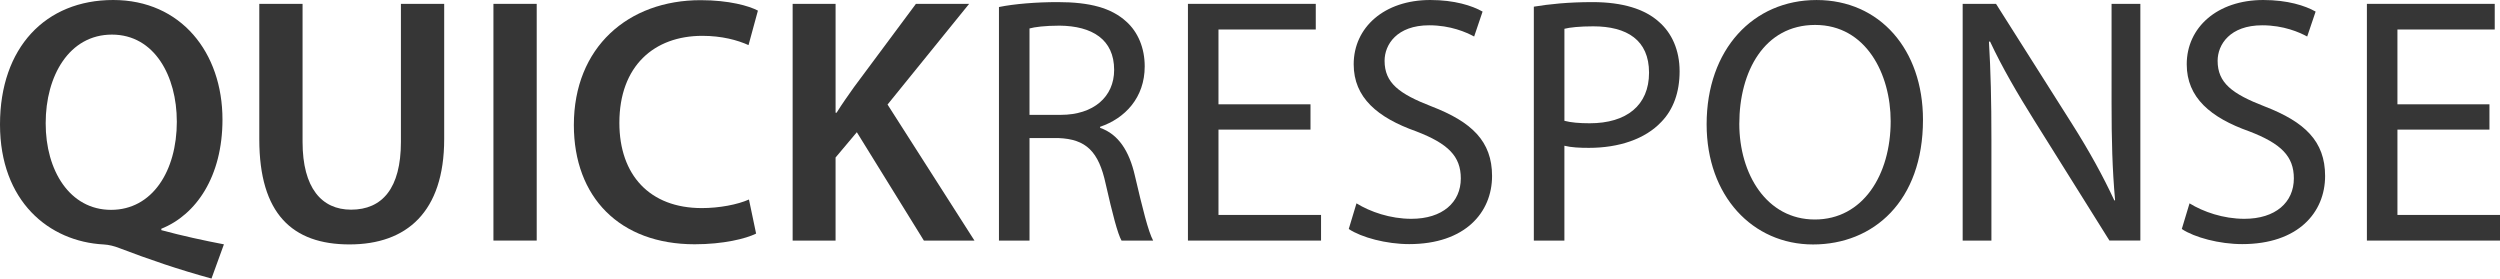
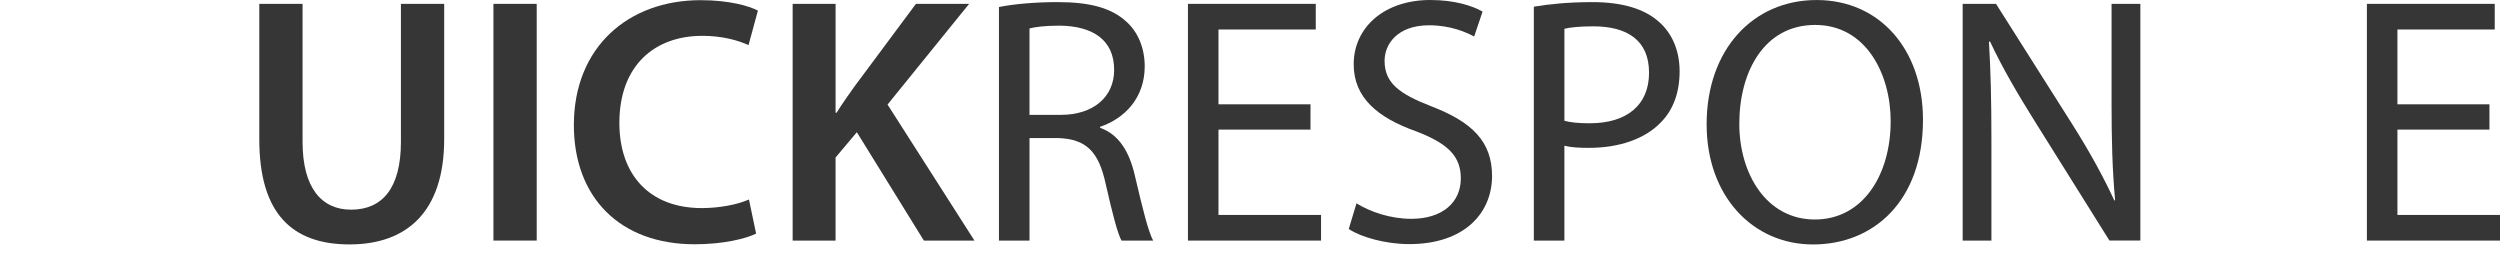
<svg xmlns="http://www.w3.org/2000/svg" id="b" data-name="Layer 2" viewBox="0 0 1200 133.7">
  <defs>
    <style>      .d {        fill: #363636;      }    </style>
  </defs>
  <g id="c" data-name="Ebene 1">
    <g>
-       <path class="d" d="M101.51,133.7c-15.8-4.32-29.96-9.17-44.29-14.64-2.46-.96-4.95-1.58-7.42-1.72C23.51,115.98,0,96.62,0,59.74S21.83,0,54.34,0s52.45,25.21,52.45,57.38c0,27.33-12.63,45.73-29.35,52.41v.68c9.84,2.68,20.79,5.05,30.04,6.81l-5.96,16.41ZM84.87,58.3c0-21.66-10.66-41.69-31.14-41.69s-31.83,19.75-31.8,42.53c-.05,22.76,11.6,41.59,31.37,41.59s31.58-18.56,31.58-42.43Z" />
      <path class="d" d="M145.23,1.85v66.24c0,22.2,9.21,32.55,23.28,32.55,14.95,0,23.93-10.24,23.93-32.55V1.85h20.77v64.9c0,35-18.01,50.57-45.45,50.57s-43.3-14.71-43.3-50.46V1.85h20.77Z" />
      <path class="d" d="M257.62,1.85v113.62h-20.77V1.85h20.77Z" />
      <path class="d" d="M362.94,112.12c-4.92,2.45-15.73,5.13-29.49,5.13-36.04,0-58-22.64-58-57.24C275.45,22.66,301.54.08,336.28.08c13.66,0,23.32,2.77,27.52,5.02l-4.51,16.55c-5.29-2.41-12.86-4.45-22.16-4.45-23.16,0-39.83,14.47-39.83,41.78,0,25.04,14.59,40.9,39.56,40.9,8.39,0,17.16-1.67,22.64-4.12l3.43,16.35Z" />
      <path class="d" d="M380.48,1.85h20.6v52.27h.47c2.71-4.35,5.62-8.39,8.33-12.25L439.64,1.85h25.54l-39.16,48.33,41.72,65.3h-24.28l-32.18-52.02-10.21,12.14v39.88h-20.6V1.85Z" />
      <path class="d" d="M479.51,3.37c7.42-1.52,18.04-2.36,28.15-2.36,15.68,0,25.79,2.87,32.87,9.27,5.73,5.06,8.93,12.81,8.93,21.58,0,15-9.44,24.95-21.41,29v.51c8.77,3.03,13.99,11.13,16.69,22.93,3.71,15.85,6.41,26.8,8.77,31.19h-15.17c-1.85-3.2-4.38-12.98-7.59-27.14-3.37-15.68-9.44-21.58-22.76-22.08h-13.82v49.23h-14.67V3.37ZM494.17,55.13h15c15.68,0,25.62-8.6,25.62-21.58,0-14.67-10.62-21.07-26.13-21.24-7.08,0-12.14.67-14.5,1.35v41.47Z" />
      <path class="d" d="M629.04,62.21h-44.17v40.96h49.23v12.31h-63.89V1.85h61.36v12.31h-46.7v35.91h44.17v12.14Z" />
      <path class="d" d="M651.12,97.61c6.57,4.05,16.18,7.42,26.3,7.42,15,0,23.77-7.92,23.77-19.39,0-10.62-6.07-16.69-21.41-22.59-18.54-6.57-30.01-16.18-30.01-32.2,0-17.7,14.67-30.85,36.75-30.85,11.63,0,20.06,2.7,25.12,5.56l-4.05,11.97c-3.71-2.02-11.29-5.39-21.58-5.39-15.51,0-21.41,9.27-21.41,17.03,0,10.62,6.91,15.85,22.59,21.92,19.22,7.42,29,16.69,29,33.38,0,17.53-12.98,32.7-39.79,32.7-10.96,0-22.93-3.2-29-7.25l3.71-12.31Z" />
      <path class="d" d="M736.25,3.2c7.08-1.18,16.35-2.19,28.15-2.19,14.5,0,25.12,3.37,31.86,9.44,6.24,5.4,9.95,13.66,9.95,23.77s-3.03,18.38-8.77,24.28c-7.75,8.26-20.4,12.47-34.73,12.47-4.38,0-8.43-.17-11.8-1.01v45.52h-14.67V3.2ZM750.91,57.99c3.2.84,7.25,1.18,12.14,1.18,17.7,0,28.49-8.6,28.49-24.28s-10.62-22.25-26.8-22.25c-6.41,0-11.3.51-13.82,1.18v44.17Z" />
      <path class="d" d="M923.03,57.49c0,39.11-23.77,59.85-52.77,59.85s-51.08-23.26-51.08-57.65c0-36.08,22.42-59.68,52.77-59.68s51.08,23.77,51.08,57.49ZM834.86,59.34c0,24.28,13.15,46.02,36.25,46.02s36.41-21.41,36.41-47.2c0-22.59-11.8-46.19-36.24-46.19s-36.41,22.42-36.41,47.37Z" />
      <path class="d" d="M942.08,115.48V1.85h16.01l36.41,57.49c8.43,13.32,15,25.29,20.4,36.92l.34-.17c-1.35-15.17-1.69-29-1.69-46.7V1.85h13.82v113.62h-14.84l-36.08-57.65c-7.92-12.64-15.51-25.62-21.24-37.93l-.51.17c.84,14.33,1.18,27.98,1.18,46.87v48.55h-13.82Z" />
-       <path class="d" d="M1050.98,97.61c6.57,4.05,16.18,7.42,26.3,7.42,15,0,23.77-7.92,23.77-19.39,0-10.62-6.07-16.69-21.41-22.59-18.54-6.57-30.01-16.18-30.01-32.2,0-17.7,14.67-30.85,36.75-30.85,11.63,0,20.06,2.7,25.12,5.56l-4.05,11.97c-3.71-2.02-11.29-5.39-21.58-5.39-15.51,0-21.41,9.27-21.41,17.03,0,10.62,6.91,15.85,22.59,21.92,19.22,7.42,29,16.69,29,33.38,0,17.53-12.98,32.7-39.79,32.7-10.96,0-22.93-3.2-29-7.25l3.71-12.31Z" />
      <path class="d" d="M1194.94,62.21h-44.17v40.96h49.23v12.31h-63.89V1.85h61.36v12.31h-46.7v35.91h44.17v12.14Z" />
    </g>
  </g>
</svg>